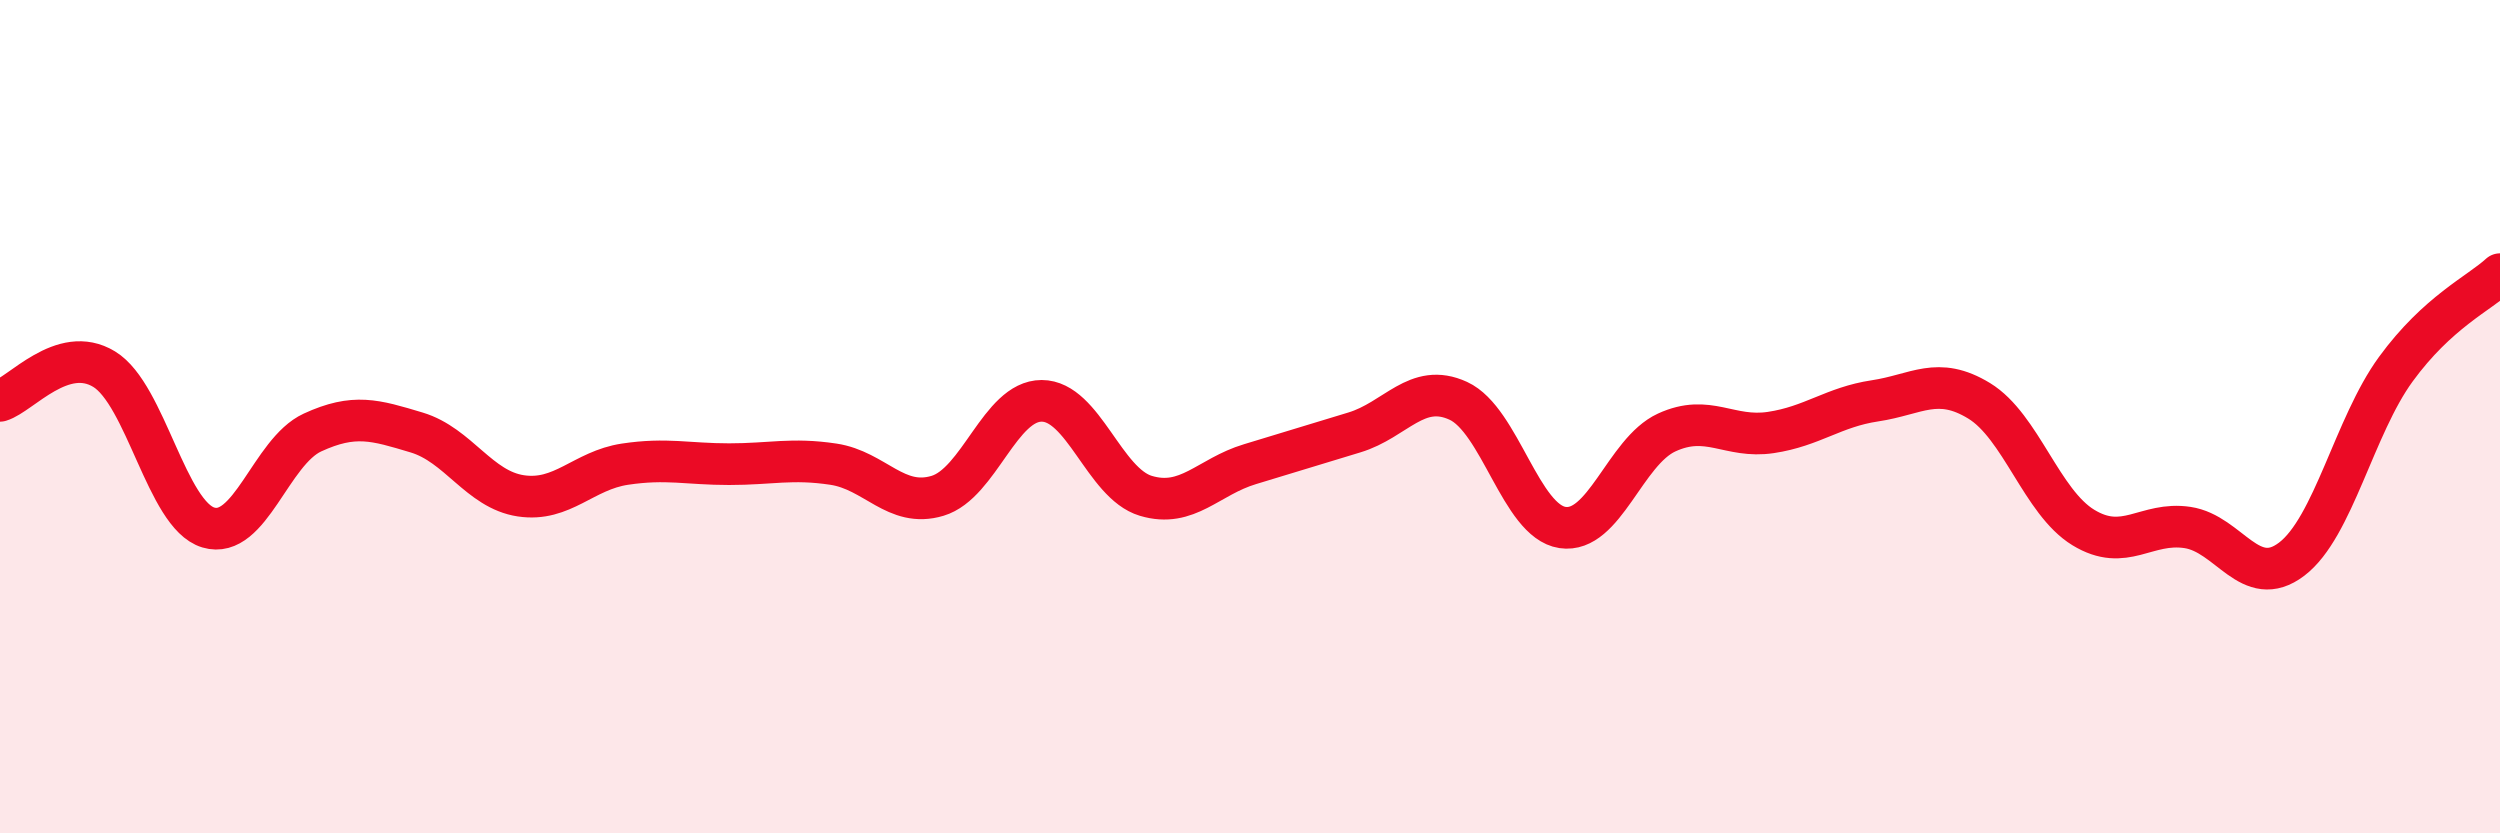
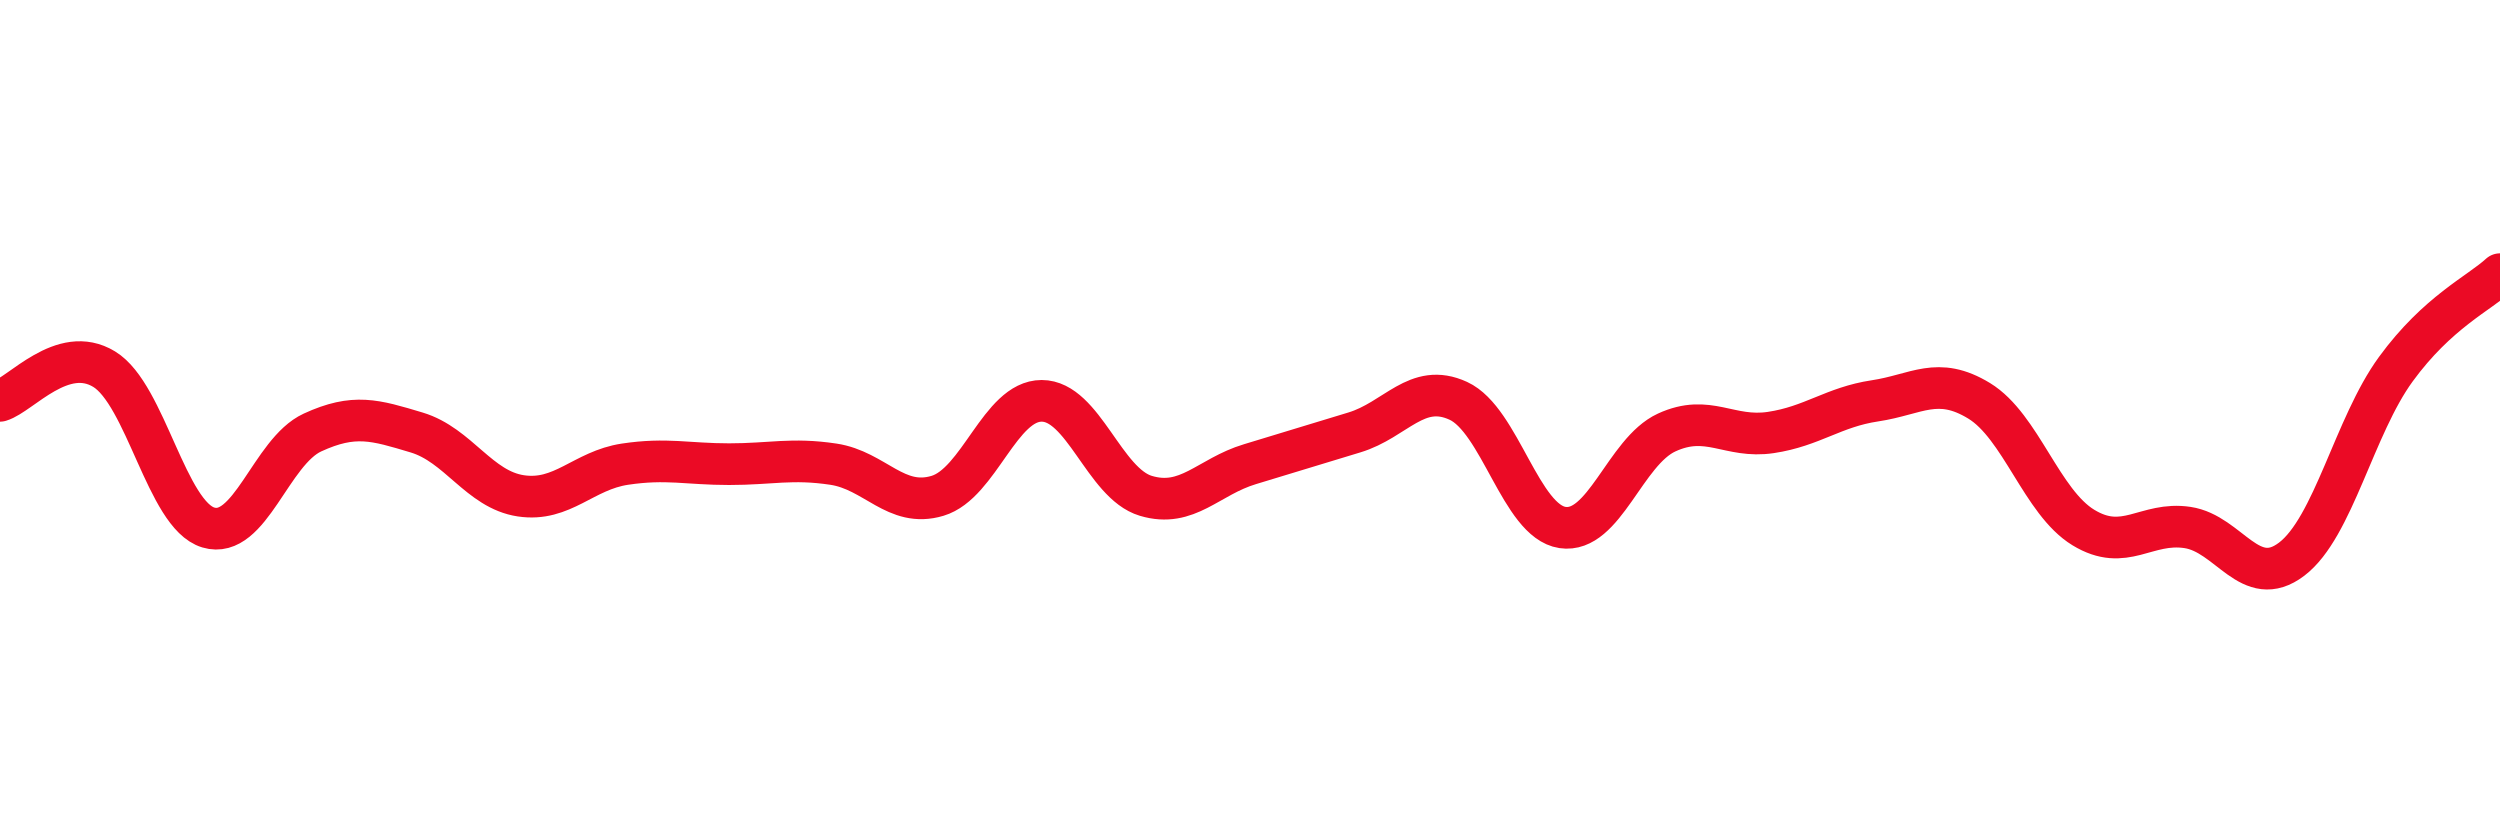
<svg xmlns="http://www.w3.org/2000/svg" width="60" height="20" viewBox="0 0 60 20">
-   <path d="M 0,9.62 C 0.5,9.47 1.5,8.25 2.5,8.86 C 3.5,9.47 4,12.36 5,12.66 C 6,12.96 6.5,10.84 7.5,10.38 C 8.5,9.92 9,10.08 10,10.38 C 11,10.68 11.5,11.75 12.5,11.9 C 13.5,12.05 14,11.29 15,11.14 C 16,10.99 16.5,11.14 17.5,11.14 C 18.5,11.14 19,10.99 20,11.14 C 21,11.29 21.5,12.2 22.5,11.9 C 23.5,11.6 24,9.62 25,9.62 C 26,9.62 26.5,11.6 27.5,11.9 C 28.5,12.2 29,11.44 30,11.14 C 31,10.84 31.5,10.68 32.5,10.38 C 33.5,10.08 34,9.16 35,9.62 C 36,10.08 36.5,12.51 37.5,12.66 C 38.5,12.81 39,10.84 40,10.38 C 41,9.92 41.5,10.53 42.5,10.38 C 43.5,10.23 44,9.77 45,9.62 C 46,9.47 46.5,9.01 47.5,9.62 C 48.5,10.23 49,12.05 50,12.66 C 51,13.27 51.5,12.51 52.5,12.66 C 53.5,12.81 54,14.18 55,13.42 C 56,12.66 56.5,10.23 57.5,8.86 C 58.5,7.49 59.5,7.04 60,6.58L60 20L0 20Z" fill="#EB0A25" opacity="0.1" stroke-linecap="round" stroke-linejoin="round" />
  <path d="M 0,9.62 C 0.5,9.47 1.5,8.25 2.5,8.86 C 3.5,9.47 4,12.36 5,12.66 C 6,12.96 6.5,10.84 7.5,10.38 C 8.5,9.92 9,10.08 10,10.38 C 11,10.68 11.5,11.75 12.5,11.9 C 13.5,12.05 14,11.29 15,11.14 C 16,10.99 16.5,11.14 17.5,11.14 C 18.5,11.14 19,10.99 20,11.14 C 21,11.29 21.5,12.2 22.5,11.9 C 23.5,11.6 24,9.62 25,9.62 C 26,9.62 26.5,11.6 27.5,11.9 C 28.5,12.2 29,11.44 30,11.14 C 31,10.84 31.5,10.68 32.5,10.38 C 33.5,10.08 34,9.16 35,9.62 C 36,10.08 36.5,12.51 37.5,12.66 C 38.5,12.81 39,10.84 40,10.38 C 41,9.92 41.5,10.53 42.5,10.38 C 43.5,10.23 44,9.77 45,9.62 C 46,9.47 46.5,9.01 47.5,9.62 C 48.5,10.23 49,12.05 50,12.66 C 51,13.27 51.5,12.51 52.5,12.66 C 53.5,12.81 54,14.18 55,13.42 C 56,12.66 56.5,10.23 57.5,8.86 C 58.5,7.49 59.5,7.04 60,6.58" stroke="#EB0A25" stroke-width="1" fill="none" stroke-linecap="round" stroke-linejoin="round" />
</svg>